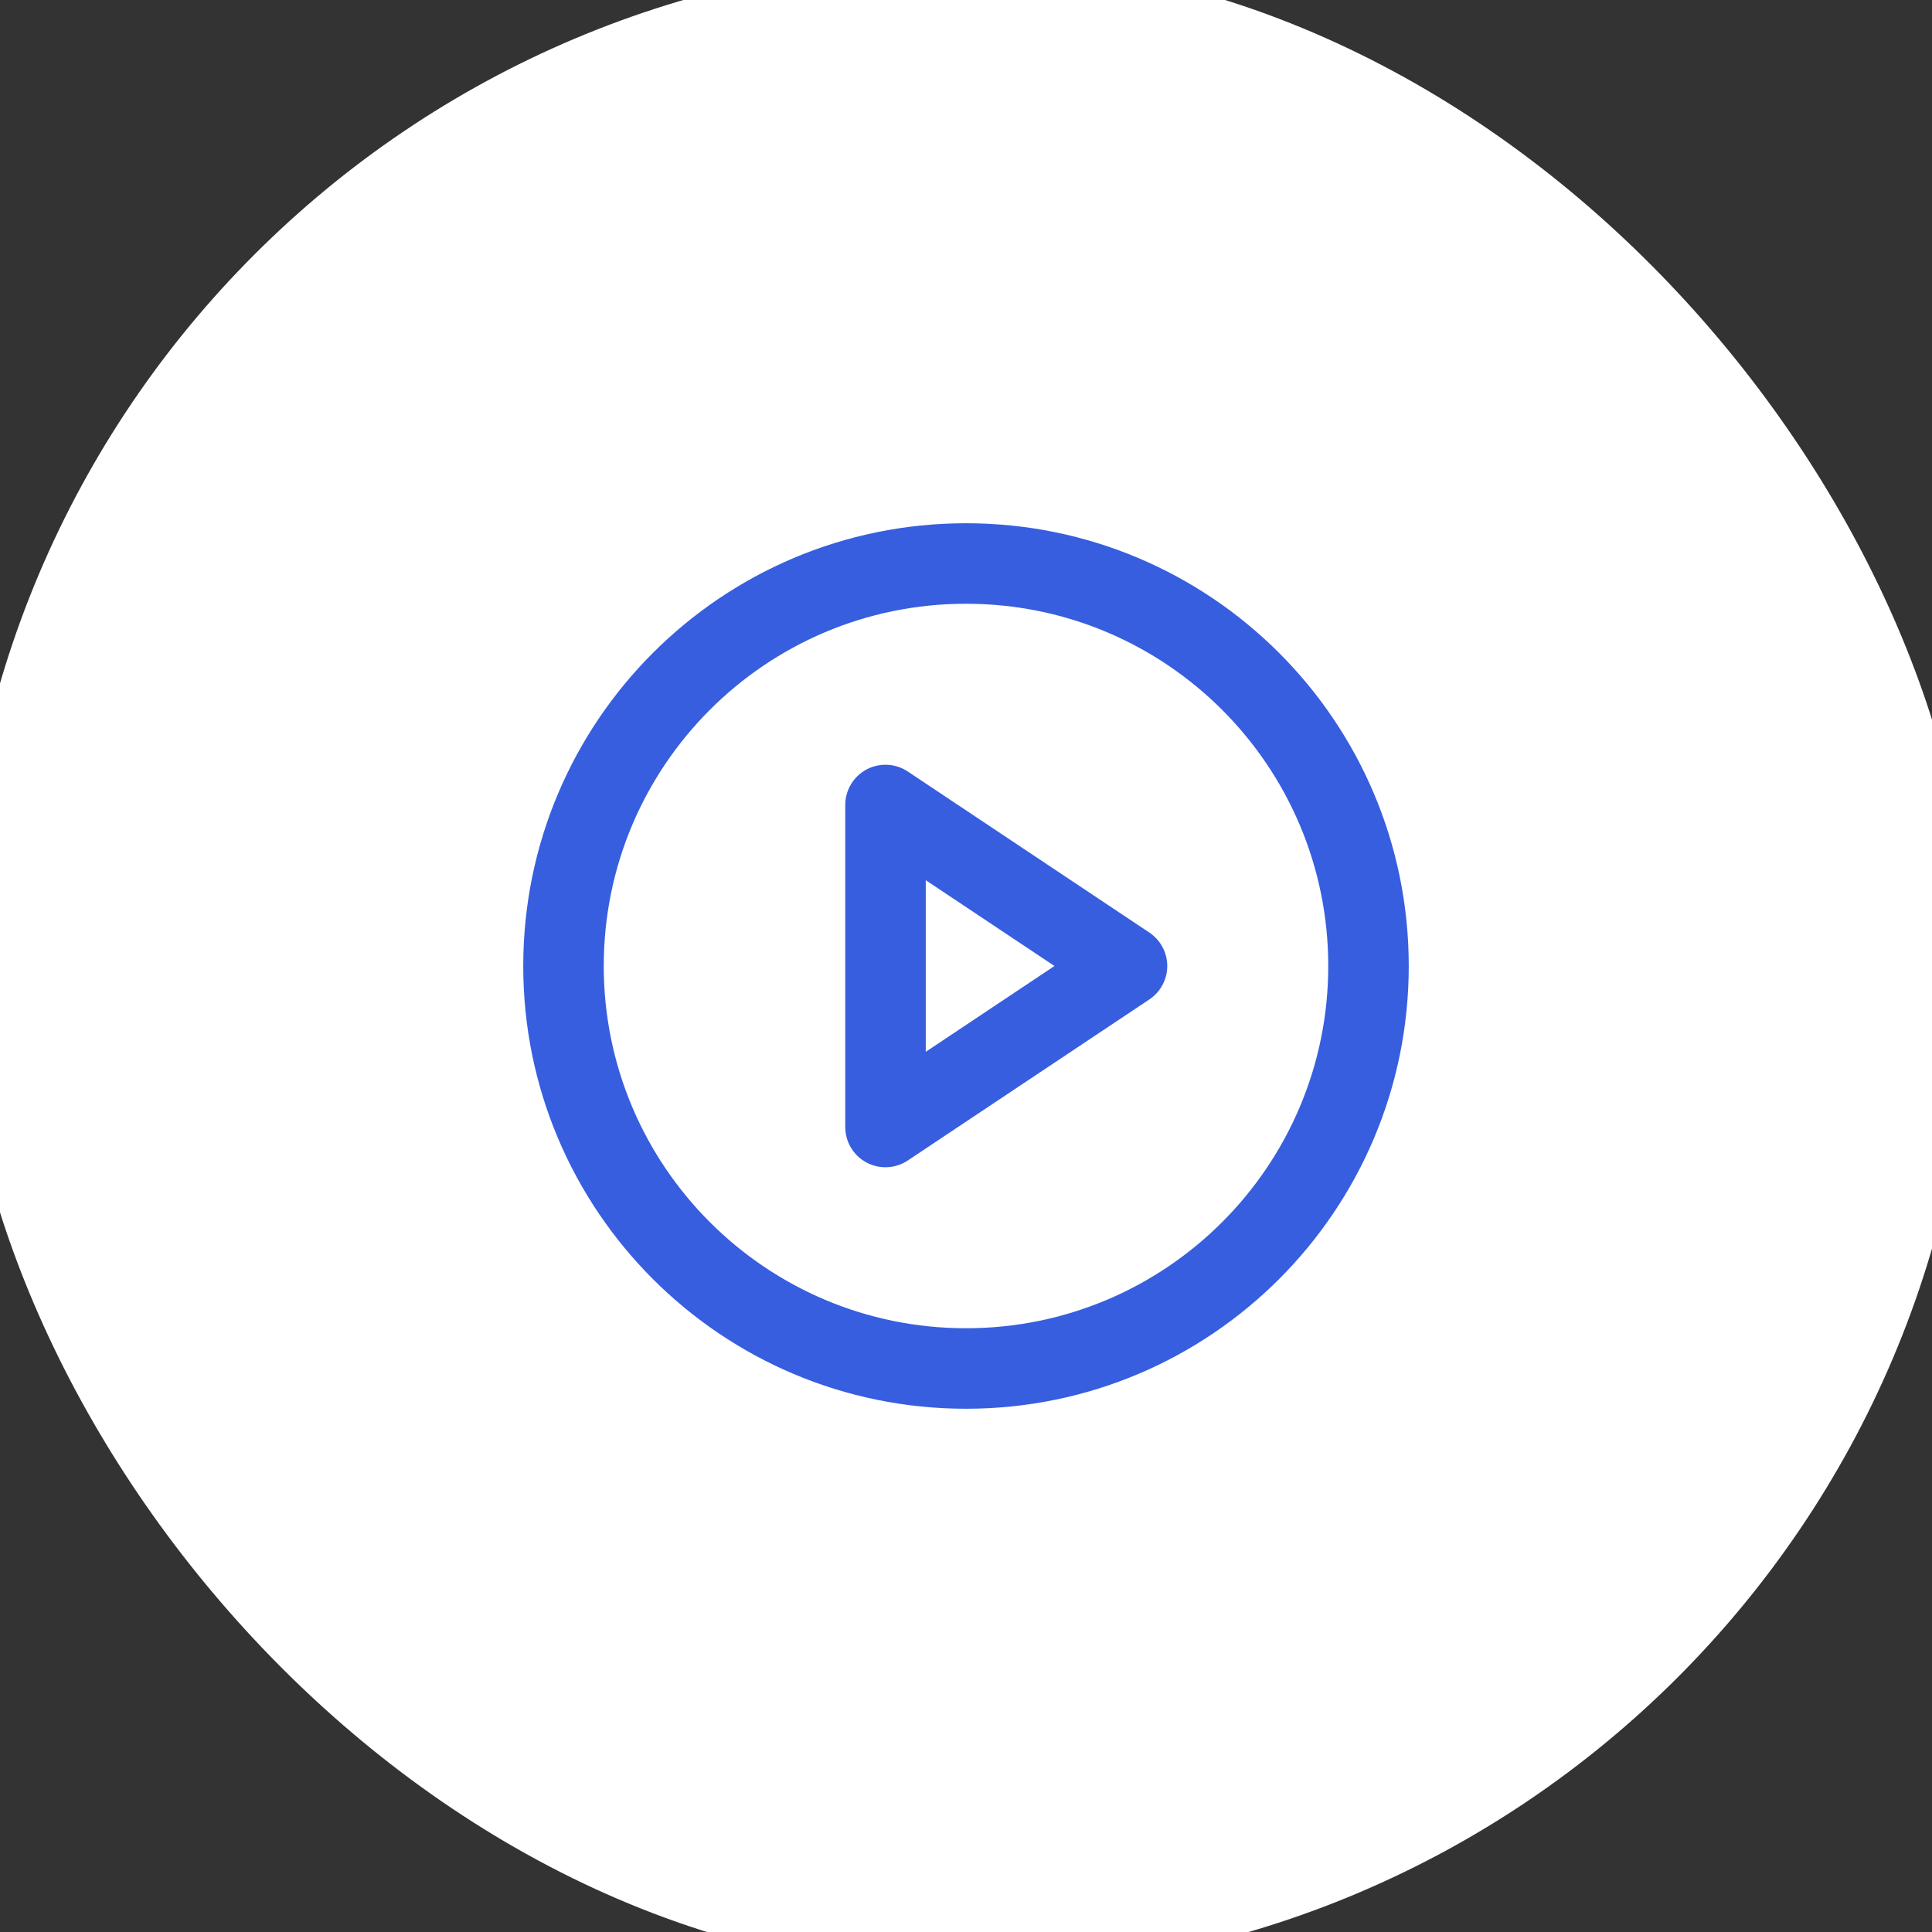
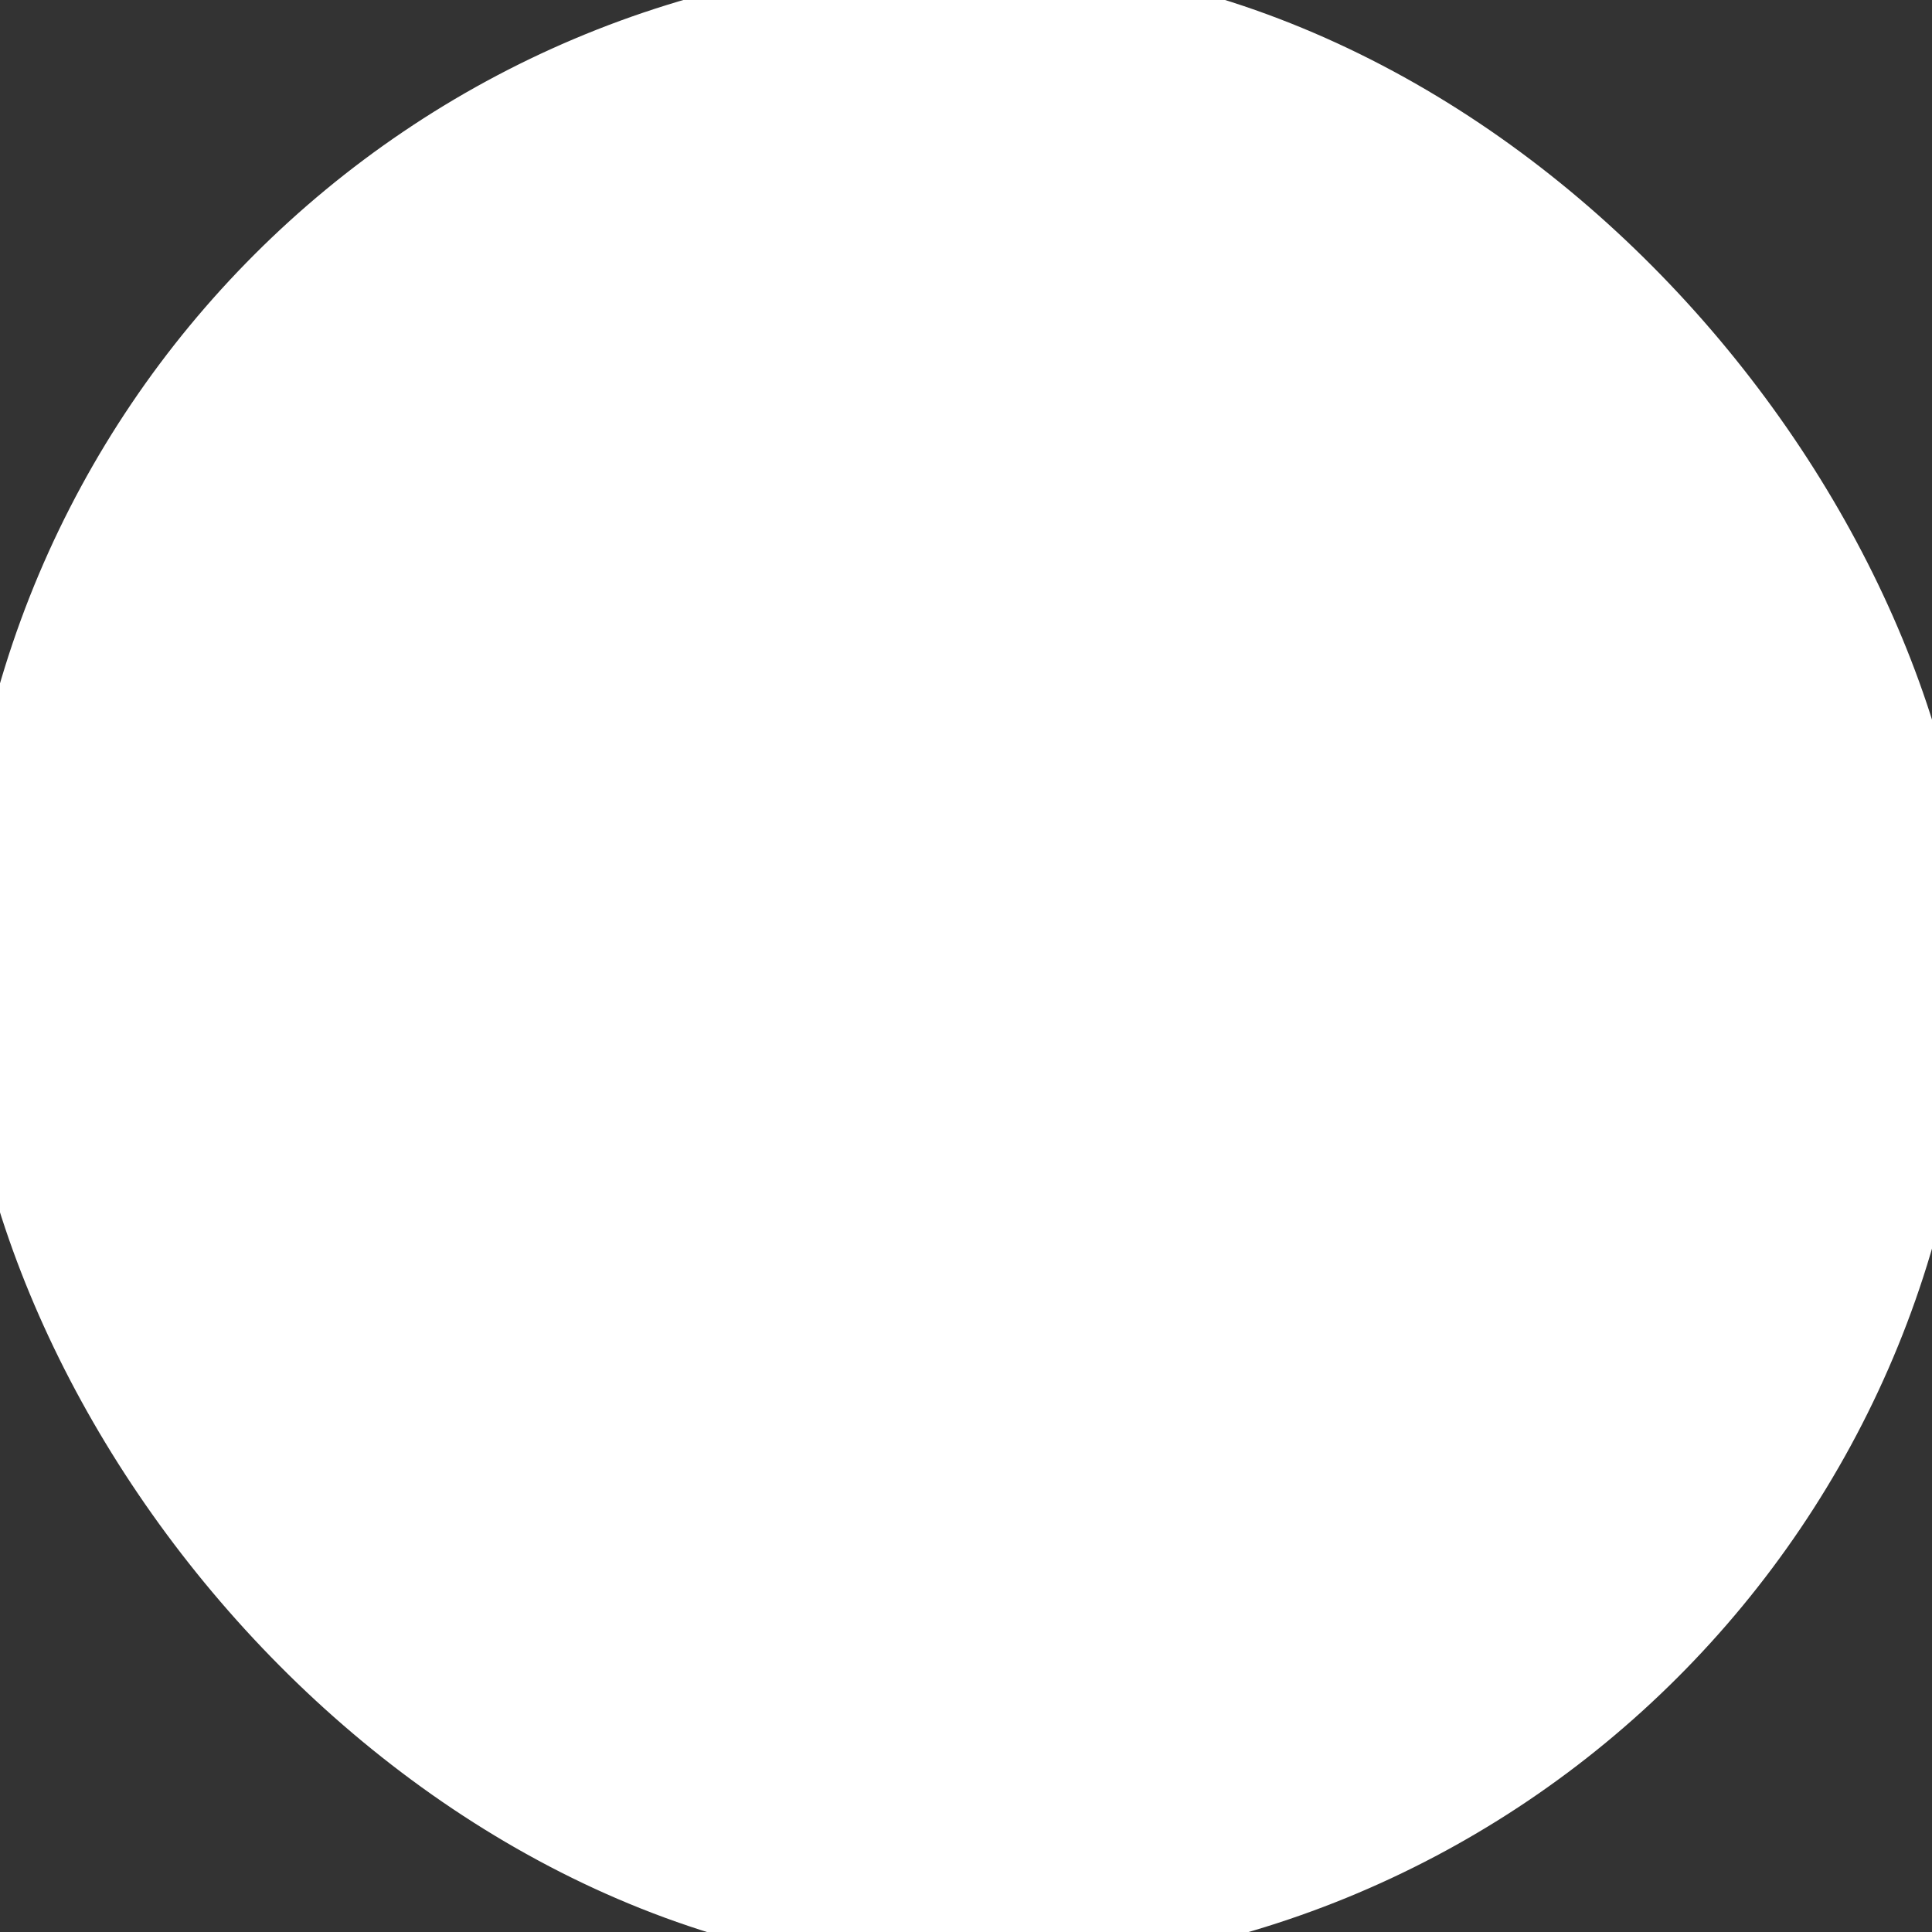
<svg xmlns="http://www.w3.org/2000/svg" width="24" height="24" viewBox="0 0 24 24" fill="none">
  <rect x="0" y="0" width="24" height="24" fill="#333333" stroke="none" />
  <rect width="24" height="24" rx="12" fill="white" />
  <rect width="24" height="24" rx="12" stroke="white" />
-   <path fill-rule="evenodd" clip-rule="evenodd" d="M12 7.5C9.515 7.5 7.5 9.515 7.5 12C7.5 14.485 9.515 16.5 12 16.5C14.485 16.5 16.5 14.485 16.5 12C16.5 9.515 14.485 7.5 12 7.5ZM6.5 12C6.5 8.962 8.962 6.5 12 6.5C15.038 6.5 17.5 8.962 17.5 12C17.5 15.038 15.038 17.5 12 17.5C8.962 17.5 6.5 15.038 6.5 12Z" fill="#375EDF" />
-   <path fill-rule="evenodd" clip-rule="evenodd" d="M10.764 9.559C10.927 9.472 11.124 9.482 11.277 9.584L14.277 11.584C14.416 11.677 14.5 11.833 14.5 12C14.5 12.167 14.416 12.323 14.277 12.416L11.277 14.416C11.124 14.518 10.927 14.528 10.764 14.441C10.601 14.354 10.5 14.184 10.5 14V10C10.5 9.816 10.601 9.646 10.764 9.559ZM11.5 10.934V13.066L13.099 12L11.5 10.934Z" fill="#375EDF" />
</svg>